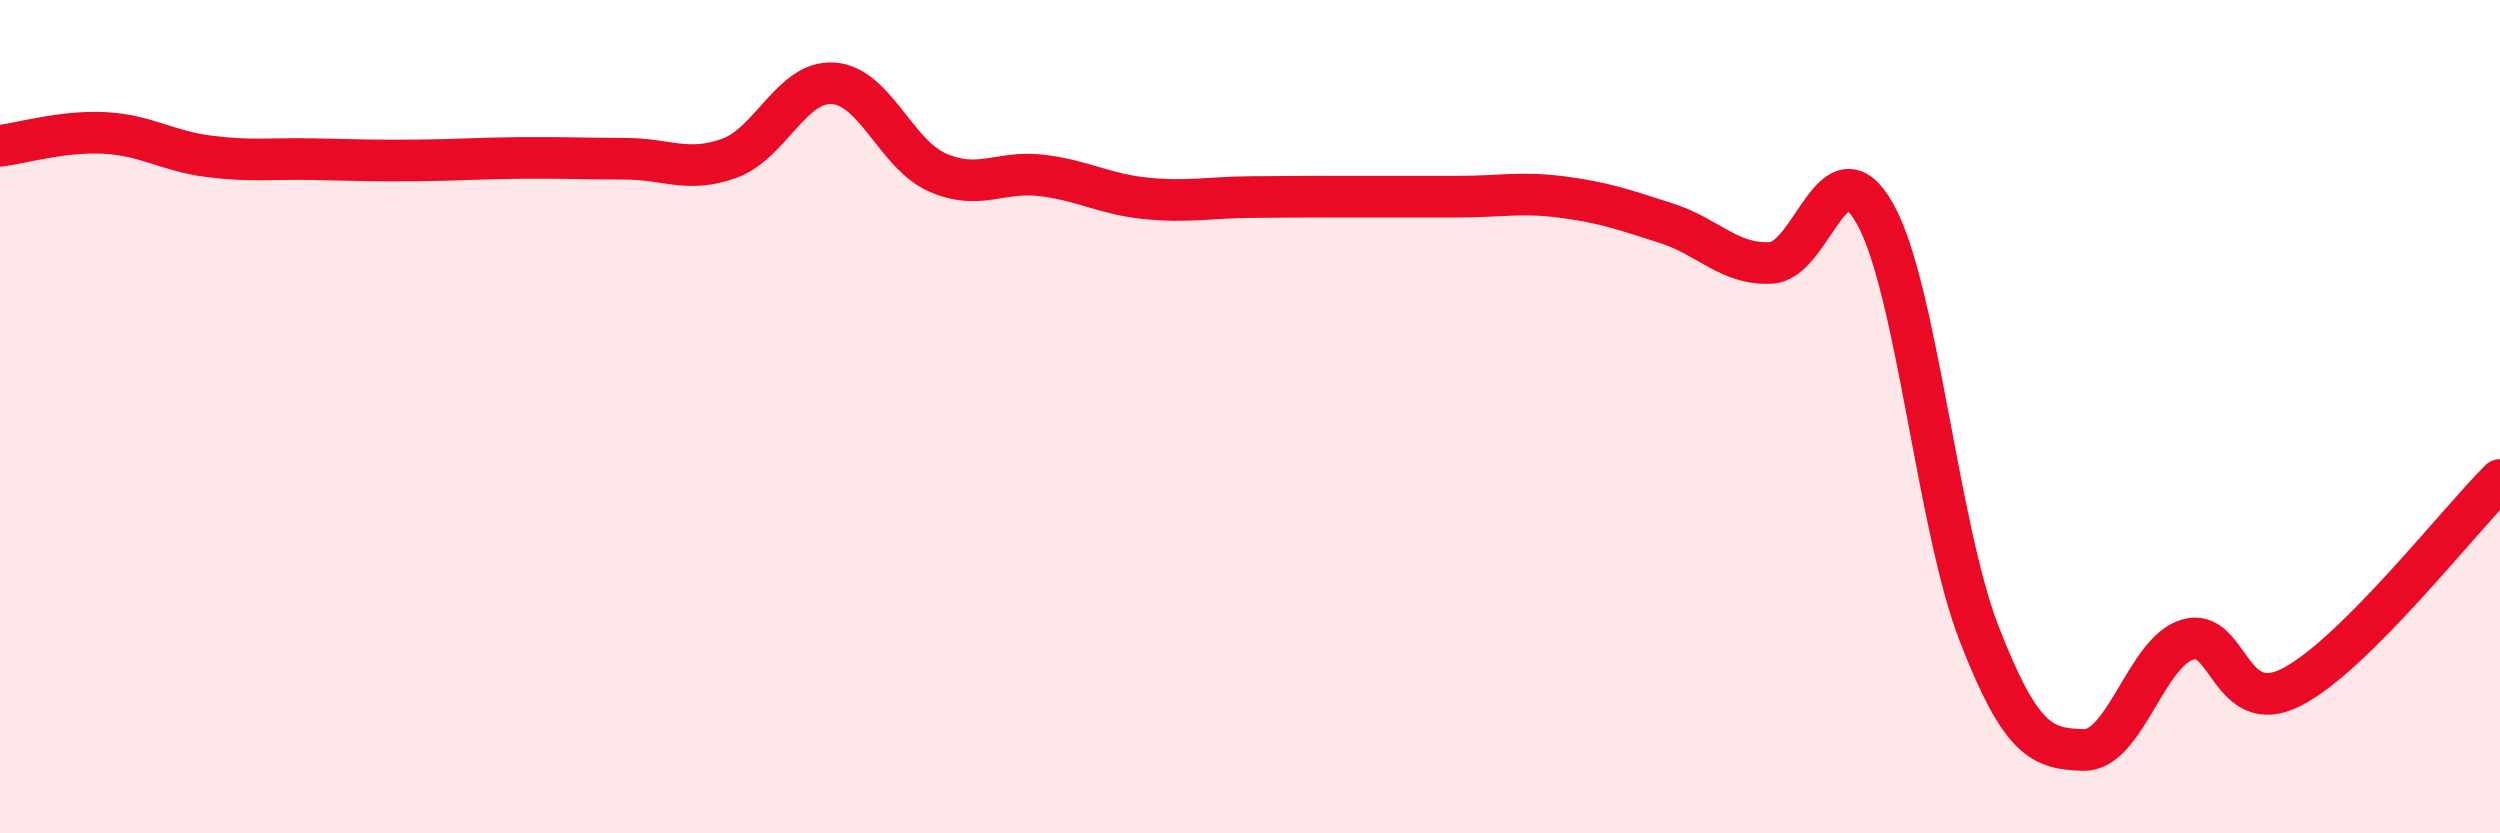
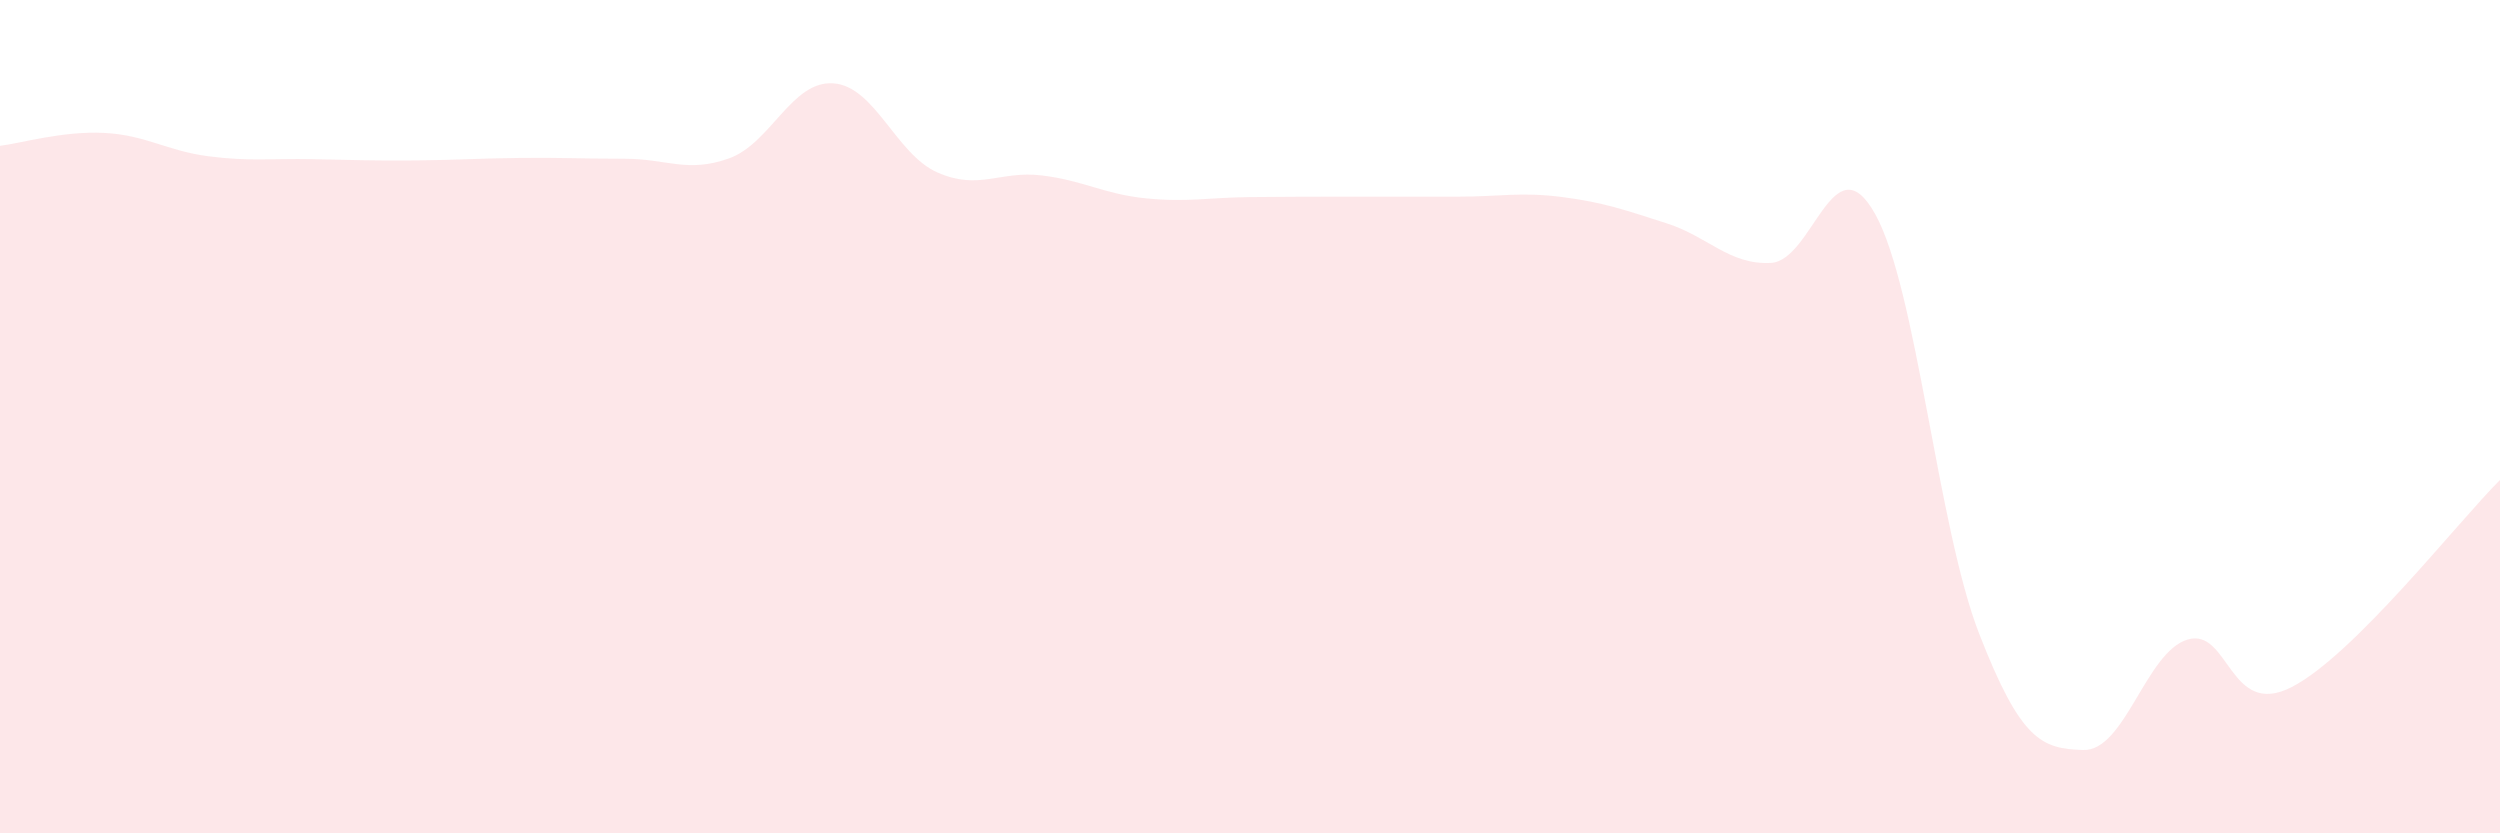
<svg xmlns="http://www.w3.org/2000/svg" width="60" height="20" viewBox="0 0 60 20">
  <path d="M 0,3.5 C 0.5,3.44 1.5,3.14 2.5,3.19 C 3.5,3.24 4,3.62 5,3.75 C 6,3.88 6.5,3.8 7.5,3.82 C 8.5,3.84 9,3.86 10,3.85 C 11,3.84 11.5,3.8 12.5,3.79 C 13.5,3.78 14,3.81 15,3.81 C 16,3.81 16.5,4.16 17.5,3.8 C 18.5,3.44 19,1.93 20,2 C 21,2.07 21.5,3.7 22.5,4.14 C 23.5,4.58 24,4.09 25,4.21 C 26,4.33 26.5,4.66 27.5,4.76 C 28.5,4.86 29,4.74 30,4.73 C 31,4.72 31.5,4.72 32.5,4.72 C 33.5,4.72 34,4.72 35,4.72 C 36,4.72 36.5,4.6 37.5,4.73 C 38.5,4.86 39,5.04 40,5.36 C 41,5.68 41.5,6.36 42.5,6.31 C 43.5,6.26 44,3.35 45,5.13 C 46,6.91 46.5,12.64 47.5,15.21 C 48.5,17.78 49,17.97 50,18 C 51,18.03 51.5,15.65 52.5,15.35 C 53.5,15.05 53.5,17.26 55,16.49 C 56.5,15.72 59,12.51 60,11.52L60 20L0 20Z" fill="#EB0A25" opacity="0.1" stroke-linecap="round" stroke-linejoin="round" />
-   <path d="M 0,3.5 C 0.5,3.44 1.5,3.14 2.5,3.19 C 3.5,3.24 4,3.62 5,3.75 C 6,3.88 6.5,3.8 7.5,3.82 C 8.5,3.84 9,3.86 10,3.85 C 11,3.84 11.5,3.8 12.5,3.79 C 13.5,3.78 14,3.81 15,3.81 C 16,3.81 16.5,4.16 17.5,3.8 C 18.5,3.44 19,1.93 20,2 C 21,2.07 21.5,3.7 22.5,4.14 C 23.5,4.58 24,4.09 25,4.21 C 26,4.33 26.5,4.66 27.5,4.76 C 28.5,4.86 29,4.74 30,4.73 C 31,4.72 31.5,4.72 32.5,4.72 C 33.5,4.72 34,4.72 35,4.72 C 36,4.72 36.5,4.6 37.5,4.73 C 38.5,4.86 39,5.04 40,5.36 C 41,5.68 41.5,6.36 42.5,6.31 C 43.5,6.26 44,3.35 45,5.13 C 46,6.91 46.5,12.64 47.5,15.21 C 48.5,17.78 49,17.97 50,18 C 51,18.03 51.5,15.65 52.5,15.35 C 53.5,15.05 53.5,17.26 55,16.49 C 56.5,15.72 59,12.51 60,11.52" stroke="#EB0A25" stroke-width="1" fill="none" stroke-linecap="round" stroke-linejoin="round" />
</svg>